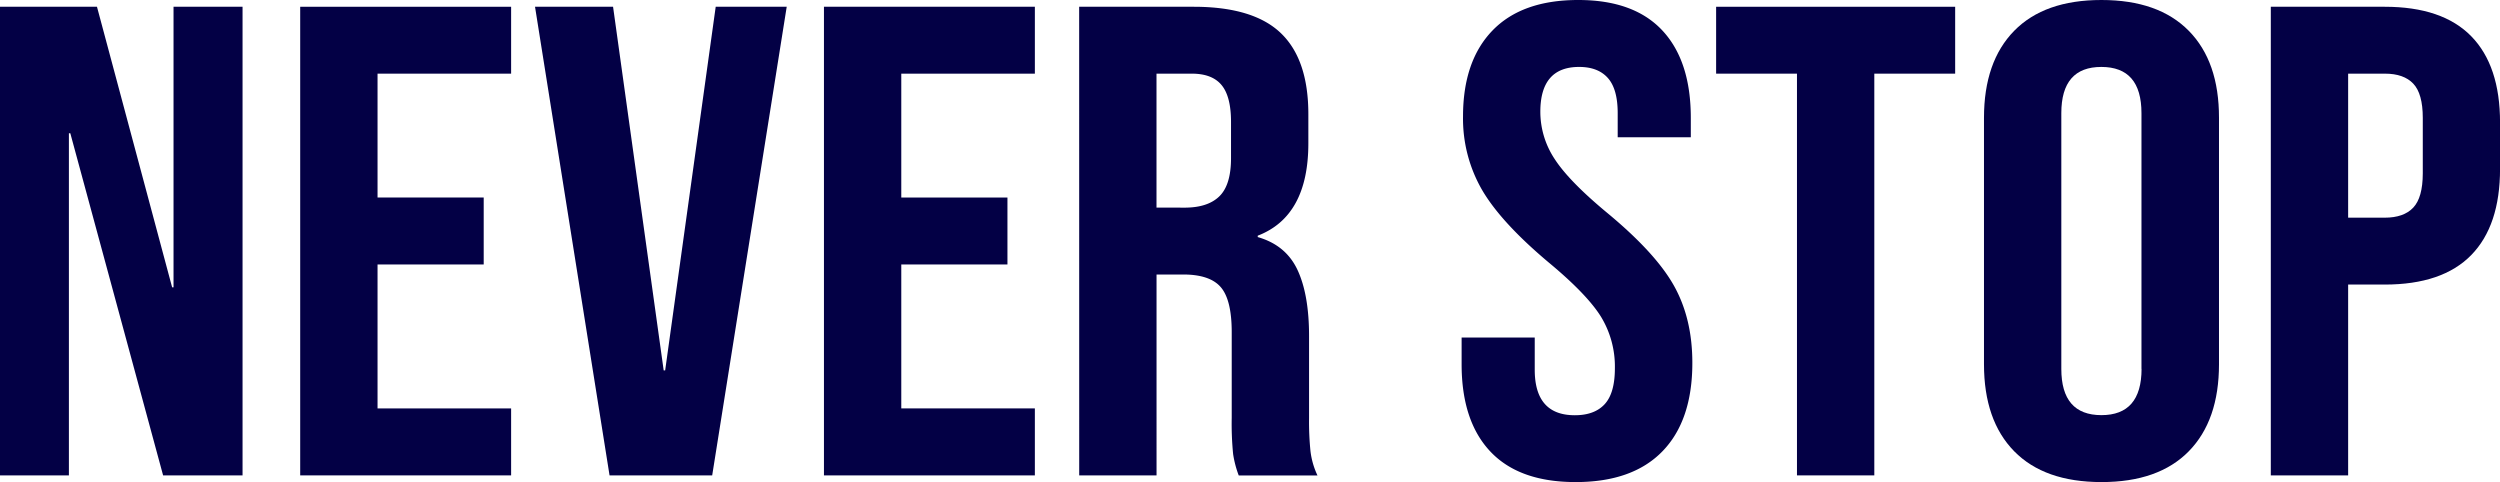
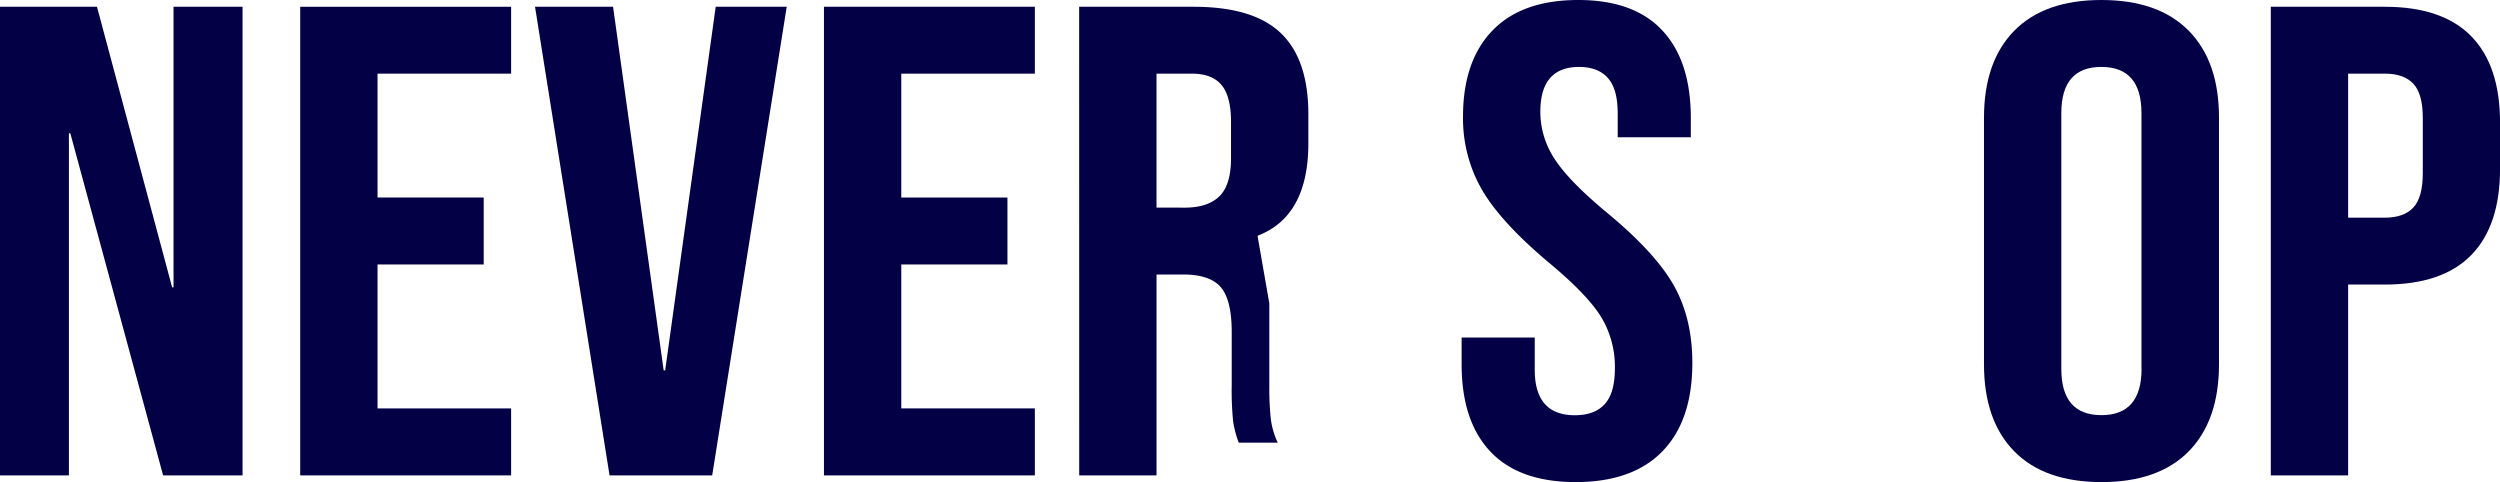
<svg xmlns="http://www.w3.org/2000/svg" id="Calque_1" data-name="Calque 1" viewBox="0 0 1031.22 198.86">
  <defs>
    <style>.cls-1{fill:#030045;}</style>
  </defs>
  <title>neverstop</title>
  <path class="cls-1" d="M-.37,3h40l31,115.72h.58V3H99.68V196.3H66.91L28.63,55.17h-.58V196.3H-.37Z" transform="translate(0.37 -0.21)" />
  <path class="cls-1" d="M123.46,3h87V30.59h-55.1V81.68h43.79V109.3H155.36v59.38h55.1V196.3h-87Z" transform="translate(0.37 -0.21)" />
  <path class="cls-1" d="M220.32,3h32.19l20.88,150H274L294.85,3h29.29L293.4,196.3H251.06Z" transform="translate(0.37 -0.21)" />
  <path class="cls-1" d="M339.5,3h87V30.59H371.4V81.68h43.79V109.3H371.4v59.38h55.1V196.3h-87Z" transform="translate(0.37 -0.21)" />
-   <path class="cls-1" d="M444.77,3H492q24.65,0,36,10.91t11.31,33.55V59.31q0,30.1-20.88,38.12V98q11.6,3.31,16.39,13.53t4.78,27.34v34a122.76,122.76,0,0,0,.58,13.39,32.31,32.31,0,0,0,2.9,10.08H510.6a42.73,42.73,0,0,1-2.32-8.83,126.14,126.14,0,0,1-.58-14.92V137.2q0-13.26-4.49-18.51t-15.52-5.25h-11V196.3h-31.9Zm43.5,82.86q9.57,0,14.36-4.7t4.78-15.74V50.47q0-10.48-3.91-15.19t-12.33-4.69h-14.5V85.83Z" transform="translate(0.37 -0.21)" />
+   <path class="cls-1" d="M444.77,3H492q24.65,0,36,10.91t11.31,33.55V59.31q0,30.1-20.88,38.12V98t4.78,27.34v34a122.76,122.76,0,0,0,.58,13.39,32.31,32.31,0,0,0,2.9,10.08H510.6a42.73,42.73,0,0,1-2.32-8.83,126.14,126.14,0,0,1-.58-14.92V137.2q0-13.26-4.49-18.51t-15.52-5.25h-11V196.3h-31.9Zm43.5,82.86q9.57,0,14.36-4.7t4.78-15.74V50.47q0-10.48-3.91-15.19t-12.33-4.69h-14.5V85.83Z" transform="translate(0.37 -0.21)" />
  <path class="cls-1" d="M614.42,186.5q-11.89-12.57-11.89-36.05v-11h30.16v13.25q0,18.79,16.53,18.79,8.12,0,12.32-4.56t4.21-14.78a39.5,39.5,0,0,0-5.8-21.4q-5.81-9.25-21.46-22.24-19.72-16.56-27.55-30a58.81,58.81,0,0,1-7.83-30.25q0-22.92,12.18-35.49T650.67.21q22.91,0,34.65,12.56t11.75,36.05v8H666.91V46.88q0-9.94-4.06-14.5T651,27.82q-16,0-16,18.51A35.26,35.26,0,0,0,641,65.94q5.94,9.12,21.61,22.1,20,16.56,27.55,30.1t7.54,31.76q0,23.76-12.33,36.46t-35.81,12.7Q626.3,199.06,614.42,186.5Z" transform="translate(0.37 -0.21)" />
-   <path class="cls-1" d="M740.86,30.59H707.51V3h98.6V30.59H772.76V196.3h-31.9Z" transform="translate(0.37 -0.21)" />
  <path class="cls-1" d="M830.47,186.36Q818,173.65,818,150.45V48.82q0-23.2,12.47-35.91t36-12.7q23.49,0,36,12.7t12.47,35.91V150.45q0,23.2-12.47,35.91t-36,12.7Q842.94,199.06,830.47,186.36Zm52.49-34V46.88q0-19.05-16.53-19.06T849.9,46.88V152.39q0,19.05,16.53,19.06T883,152.39Z" transform="translate(0.37 -0.21)" />
  <path class="cls-1" d="M936.31,3h47q23.78,0,35.67,12.15t11.89,35.63V69.81q0,23.47-11.89,35.62t-35.67,12.16H968.21V196.3h-31.9Zm47,87q7.83,0,11.75-4.14T999,71.74V48.82q0-9.94-3.91-14.09t-11.75-4.14H968.21V90Z" transform="translate(0.37 -0.21)" />
</svg>